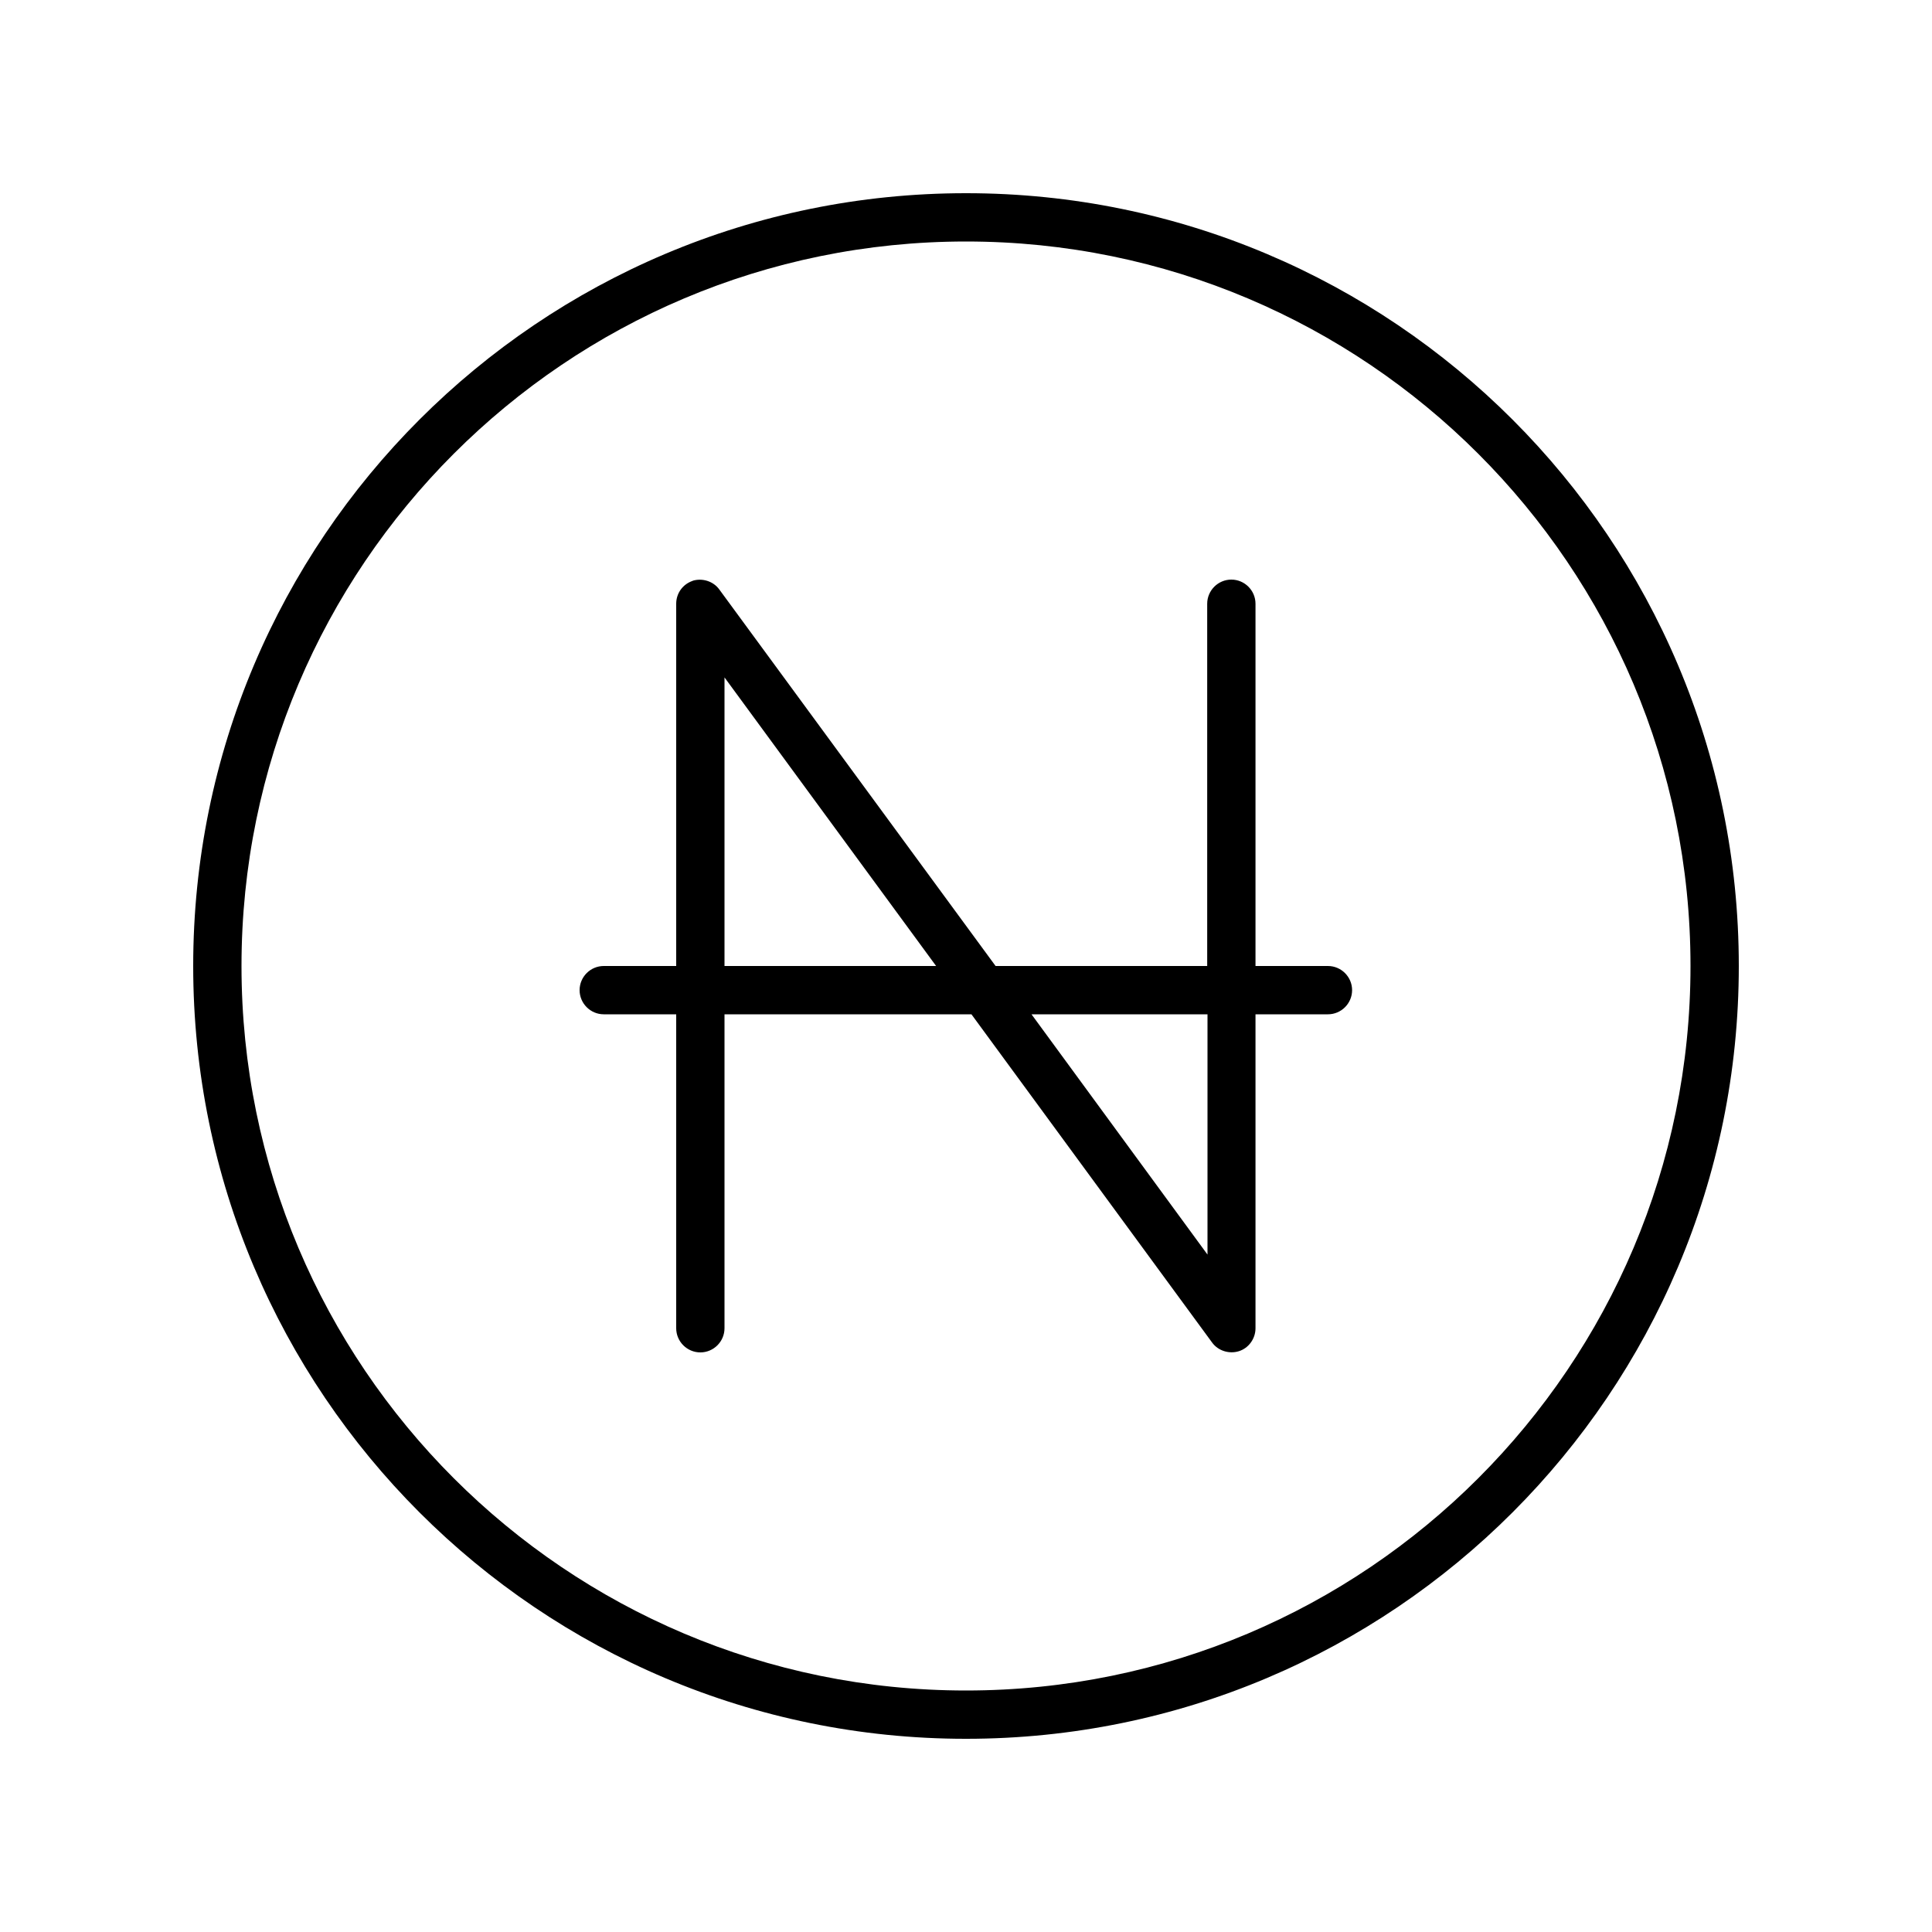
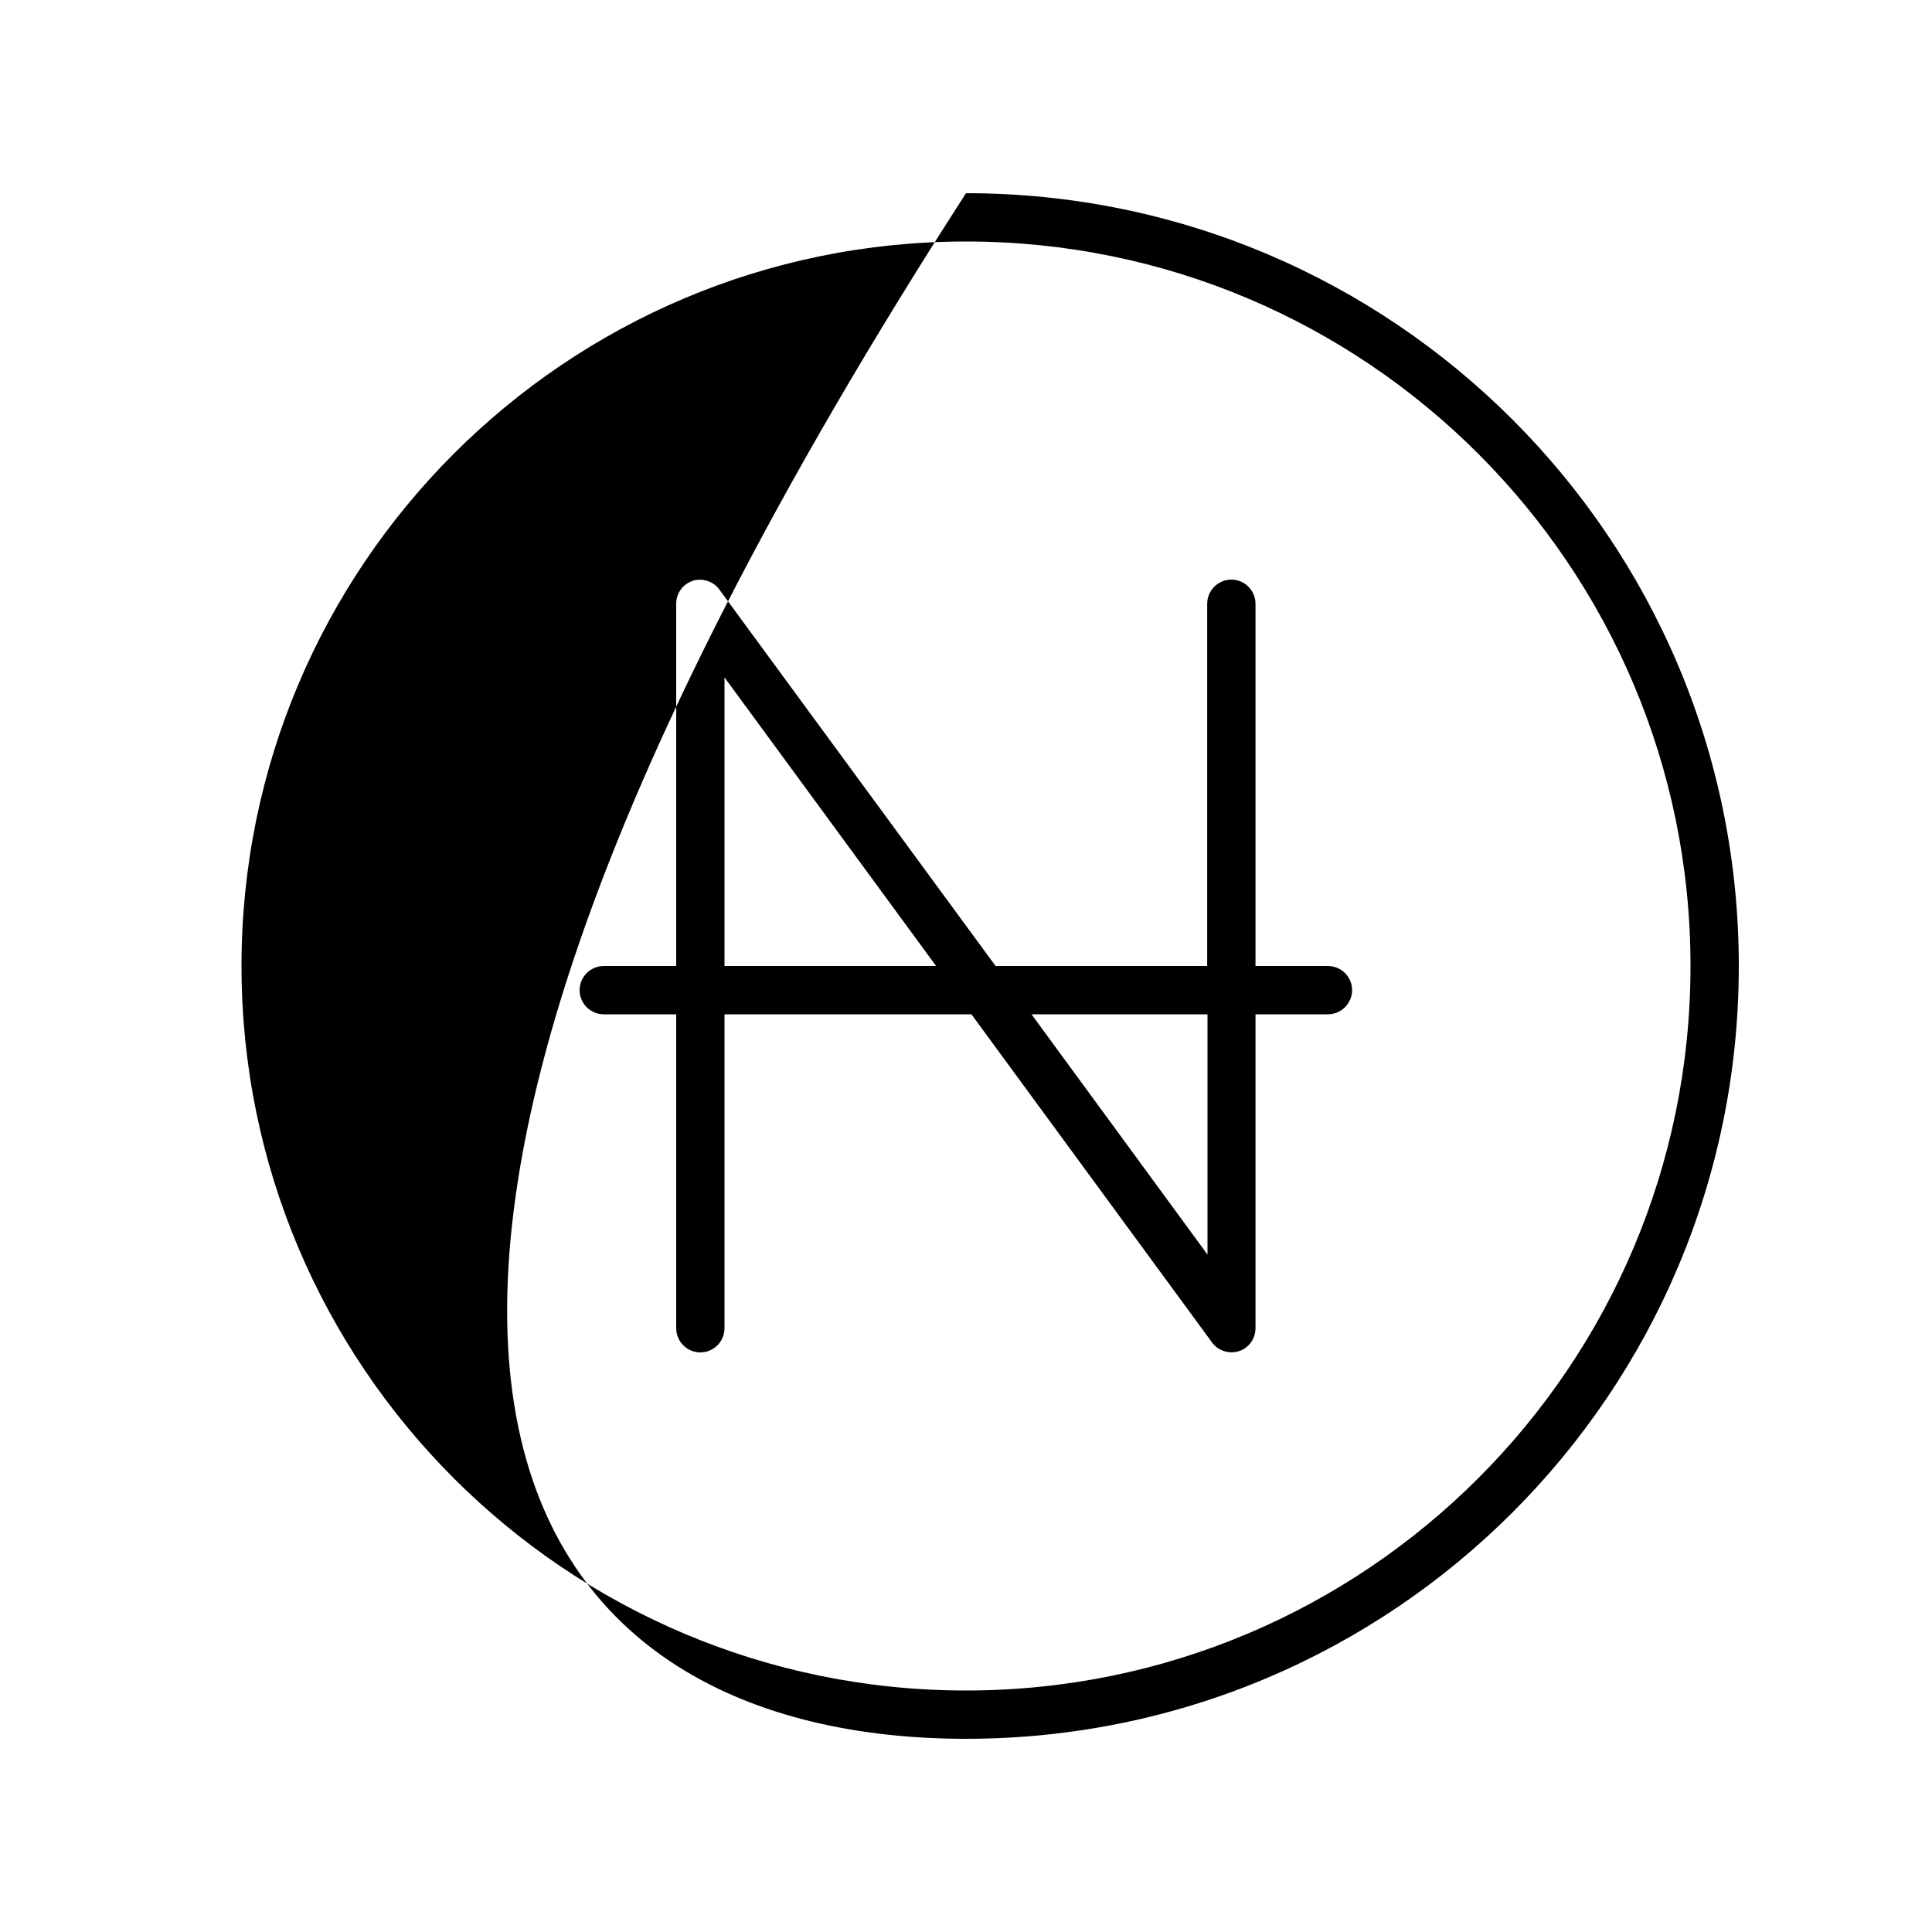
<svg xmlns="http://www.w3.org/2000/svg" viewBox="0 0 640 640">
-   <path fill="currentColor" d="M320 80C452.5 80 560 187.5 560 320C560 452.5 452.5 560 320 560C187.5 560 80 452.5 80 320C80 187.5 187.5 80 320 80zM320 576C461.4 576 576 461.4 576 320C576 178.6 461.4 64 320 64C178.6 64 64 178.6 64 320C64 461.4 178.6 576 320 576zM229.5 192.4C226.2 193.5 224 196.5 224 200L224 320L200 320C195.6 320 192 323.6 192 328C192 332.4 195.6 336 200 336L224 336L224 440C224 444.4 227.6 448 232 448C236.4 448 240 444.4 240 440L240 336L321.8 336L401.5 444.7C403.5 447.5 407.2 448.6 410.4 447.6C413.6 446.6 415.9 443.5 415.9 440L415.9 336L439.9 336C444.3 336 447.9 332.4 447.9 328C447.9 323.6 444.3 320 439.9 320L415.9 320L415.9 200C415.9 195.6 412.3 192 407.9 192C403.5 192 399.9 195.6 399.9 200L399.9 320L329.8 320L238.3 195.3C236.3 192.5 232.6 191.4 229.4 192.4zM400 415.6L341.7 336L400 336L400 415.6zM240 224.4L310.1 320L240 320L240 224.4z" />
+   <path fill="currentColor" d="M320 80C452.5 80 560 187.5 560 320C560 452.5 452.5 560 320 560C187.5 560 80 452.5 80 320C80 187.5 187.5 80 320 80zM320 576C461.4 576 576 461.4 576 320C576 178.6 461.4 64 320 64C64 461.4 178.6 576 320 576zM229.5 192.4C226.2 193.5 224 196.5 224 200L224 320L200 320C195.6 320 192 323.6 192 328C192 332.4 195.6 336 200 336L224 336L224 440C224 444.4 227.6 448 232 448C236.4 448 240 444.4 240 440L240 336L321.8 336L401.5 444.7C403.5 447.5 407.2 448.6 410.4 447.6C413.6 446.6 415.9 443.5 415.9 440L415.9 336L439.9 336C444.3 336 447.9 332.4 447.9 328C447.9 323.6 444.3 320 439.9 320L415.9 320L415.9 200C415.9 195.6 412.3 192 407.9 192C403.5 192 399.9 195.6 399.9 200L399.9 320L329.8 320L238.3 195.3C236.3 192.5 232.6 191.4 229.4 192.4zM400 415.6L341.7 336L400 336L400 415.6zM240 224.4L310.1 320L240 320L240 224.4z" />
</svg>